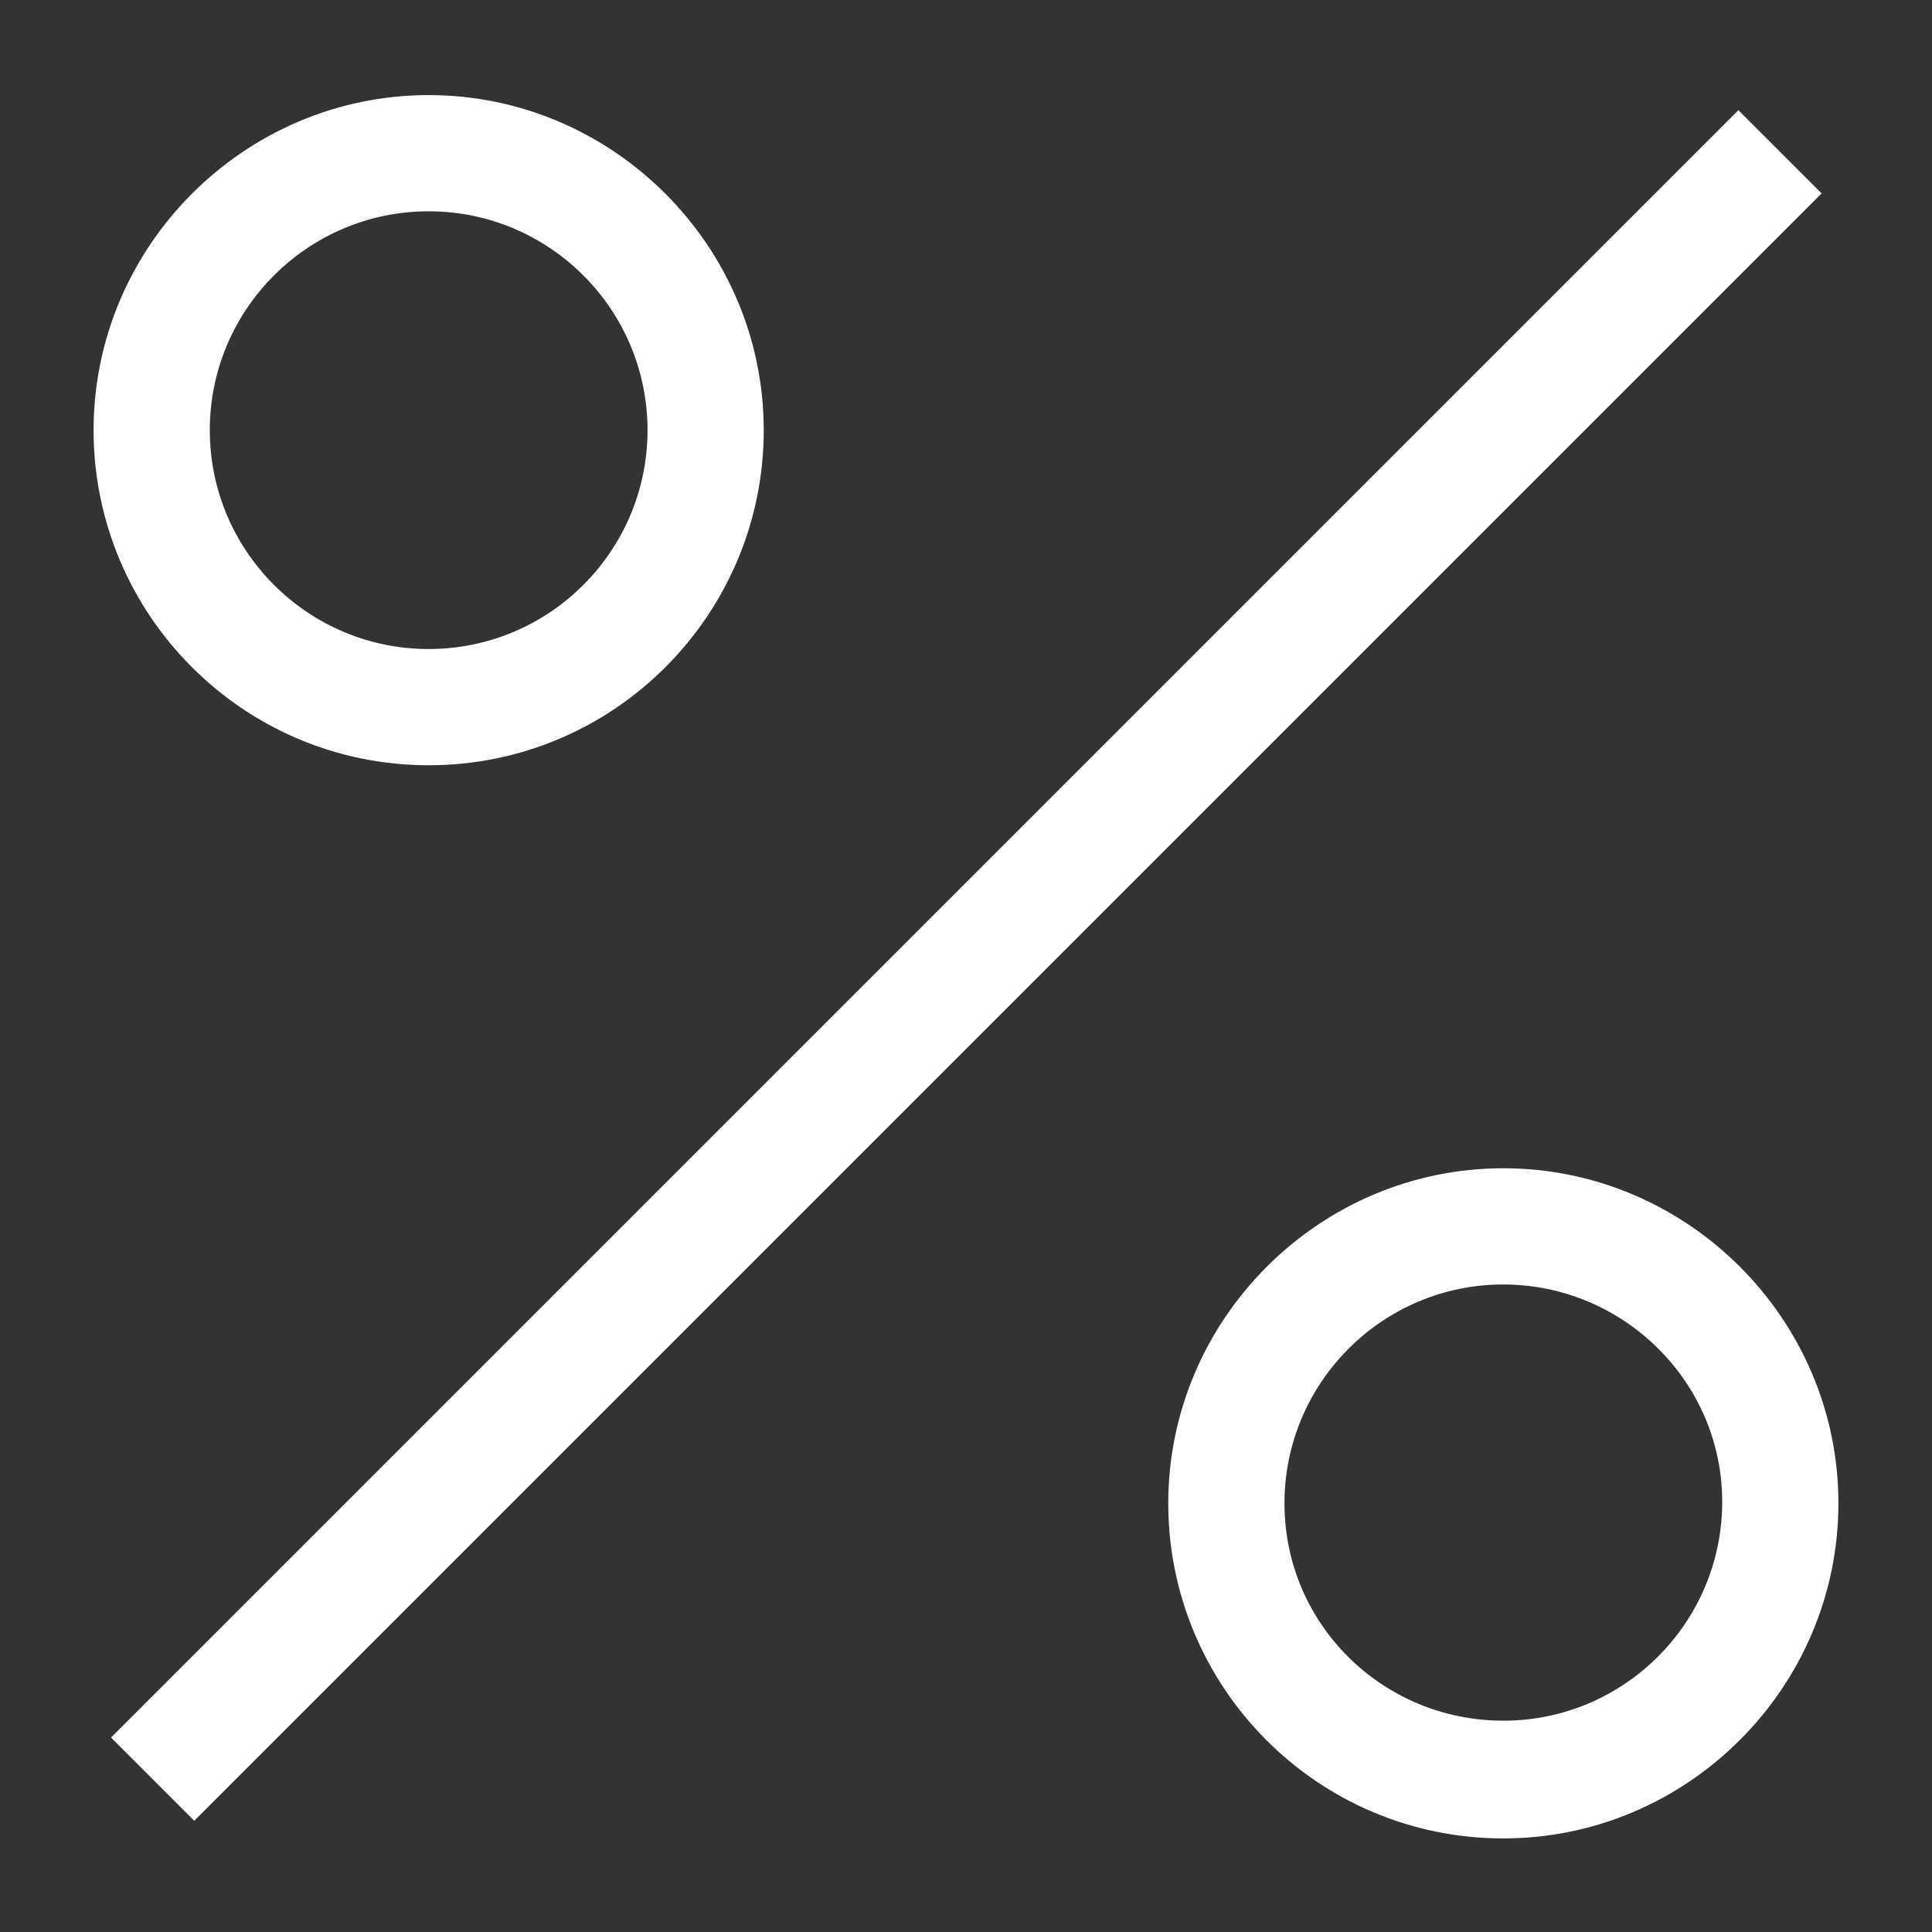
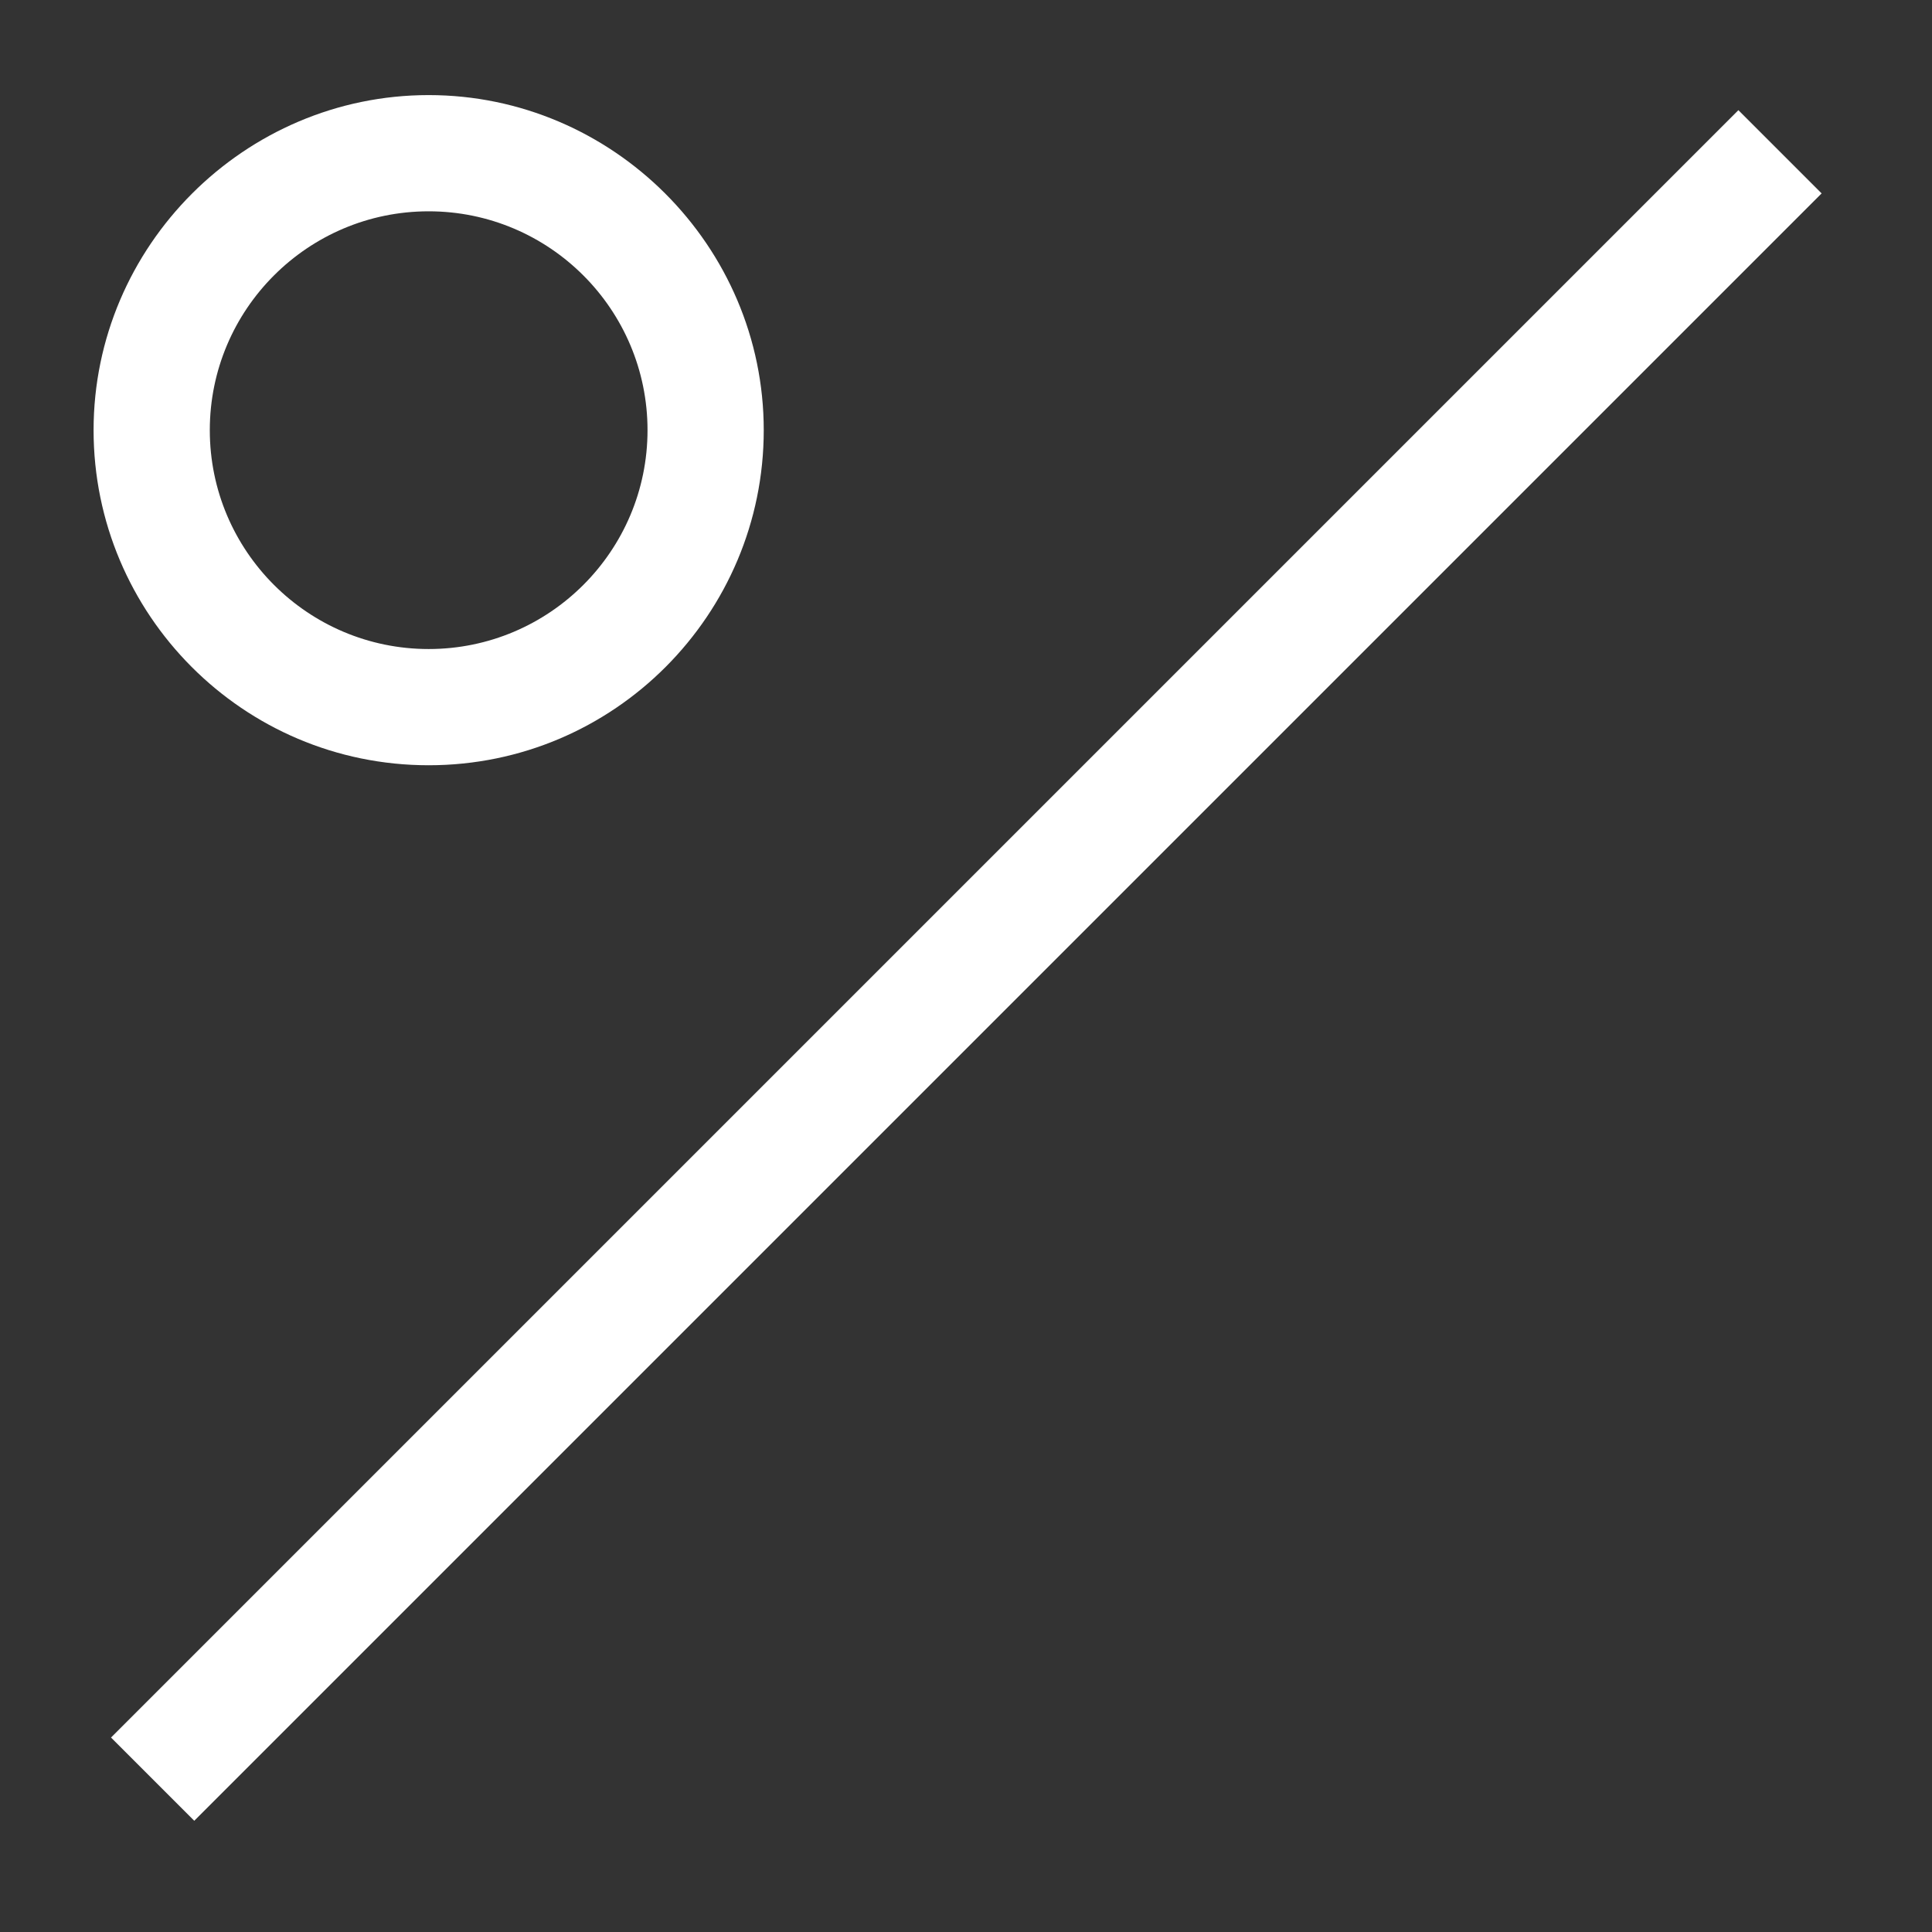
<svg xmlns="http://www.w3.org/2000/svg" version="1.1" id="Layer_1" x="0px" y="0px" viewBox="0 0 128 128" style="enable-background:new 0 0 128 128;" xml:space="preserve">
  <rect x="0" y="0" width="128" height="128" fill="#333333" stroke="none" />
  <style type="text/css"> .st0{fill:url(#SVGID_1_);} .st1{fill:none;stroke:#000000;stroke-width:25;stroke-miterlimit:10;} .st2{fill:none;stroke:#000000;stroke-width:30;stroke-miterlimit:10;} .st3{fill:url(#SVGID_2_);} .st4{fill:#FFFFFF;} .st5{fill:none;stroke:#FFFFFF;stroke-width:30;stroke-miterlimit:10;} .st6{fill:#FFFFFF;stroke:#000000;stroke-miterlimit:10;} .st7{fill:none;stroke:url(#SVGID_3_);stroke-width:30;stroke-miterlimit:10;} .st8{fill:none;stroke:url(#SVGID_4_);stroke-width:30;stroke-miterlimit:10;} .st9{fill:none;stroke:url(#SVGID_5_);stroke-width:30;stroke-miterlimit:10;} .st10{fill:none;stroke:url(#SVGID_6_);stroke-width:30;stroke-miterlimit:10;} .st11{fill:none;stroke:url(#SVGID_7_);stroke-width:30;stroke-miterlimit:10;} .st12{fill:none;stroke:url(#SVGID_8_);stroke-width:30;stroke-miterlimit:10;} .st13{fill:none;stroke:url(#SVGID_9_);stroke-width:30;stroke-miterlimit:10;} .st14{fill:none;stroke:url(#SVGID_10_);stroke-width:30;stroke-miterlimit:10;} .st15{fill:none;stroke:#000000;stroke-width:15;stroke-miterlimit:10;} </style>
  <g>
    <g>
      <rect x="-12.2" y="60.1" transform="matrix(0.707 -0.707 0.707 0.707 -26.51 64)" class="st4" width="152.5" height="7.8" />
    </g>
    <g>
-       <path class="st4" d="M28.4,50.7c-12.3,0-22.2-10-22.2-22.2s10-22.2,22.2-22.2s22.2,10,22.2,22.2S40.7,50.7,28.4,50.7z M28.4,14 c-8,0-14.5,6.5-14.5,14.5s6.5,14.5,14.5,14.5s14.5-6.5,14.5-14.5S36.4,14,28.4,14z" />
+       <path class="st4" d="M28.4,50.7c-12.3,0-22.2-10-22.2-22.2s10-22.2,22.2-22.2s22.2,10,22.2,22.2S40.7,50.7,28.4,50.7z M28.4,14 c-8,0-14.5,6.5-14.5,14.5s6.5,14.5,14.5,14.5s14.5-6.5,14.5-14.5S36.4,14,28.4,14" />
    </g>
    <g>
-       <path class="st4" d="M99.6,121.8c-12.3,0-22.2-10-22.2-22.2s10-22.2,22.2-22.2s22.2,10,22.2,22.2S111.8,121.8,99.6,121.8z M99.6,85.1c-8,0-14.5,6.5-14.5,14.5S91.6,114,99.6,114s14.5-6.5,14.5-14.5S107.5,85.1,99.6,85.1z" />
-     </g>
+       </g>
  </g>
</svg>